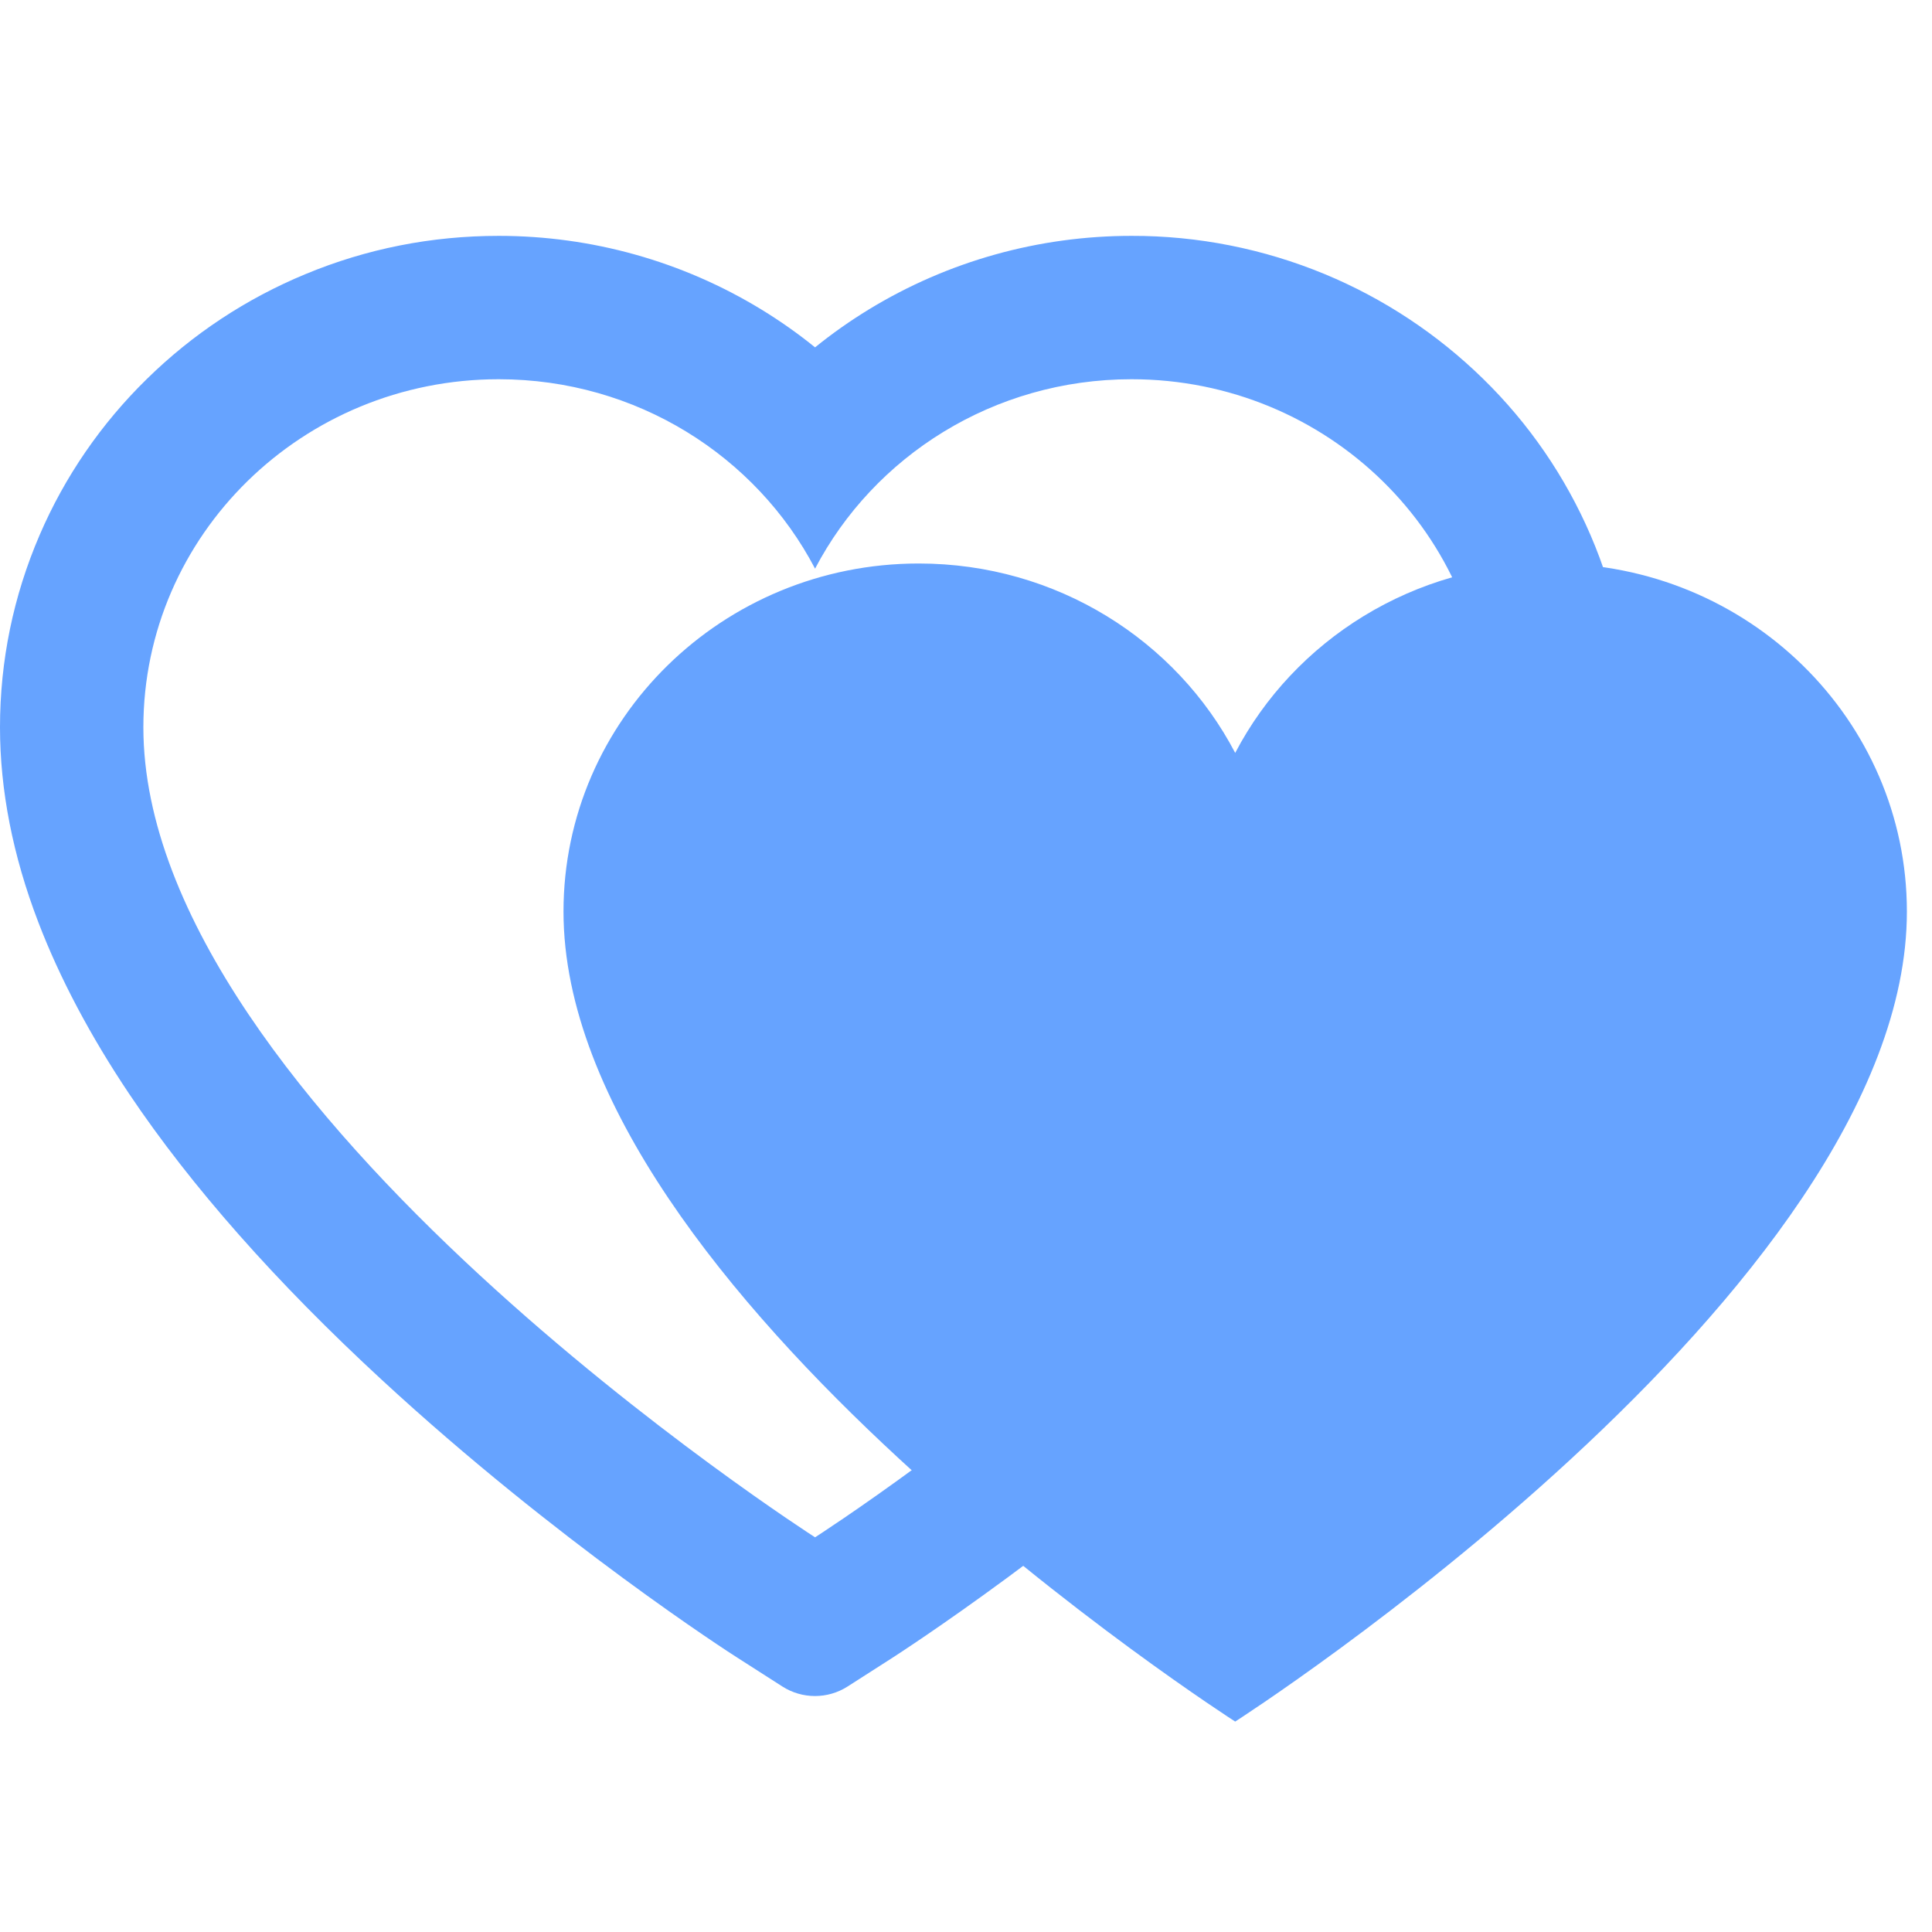
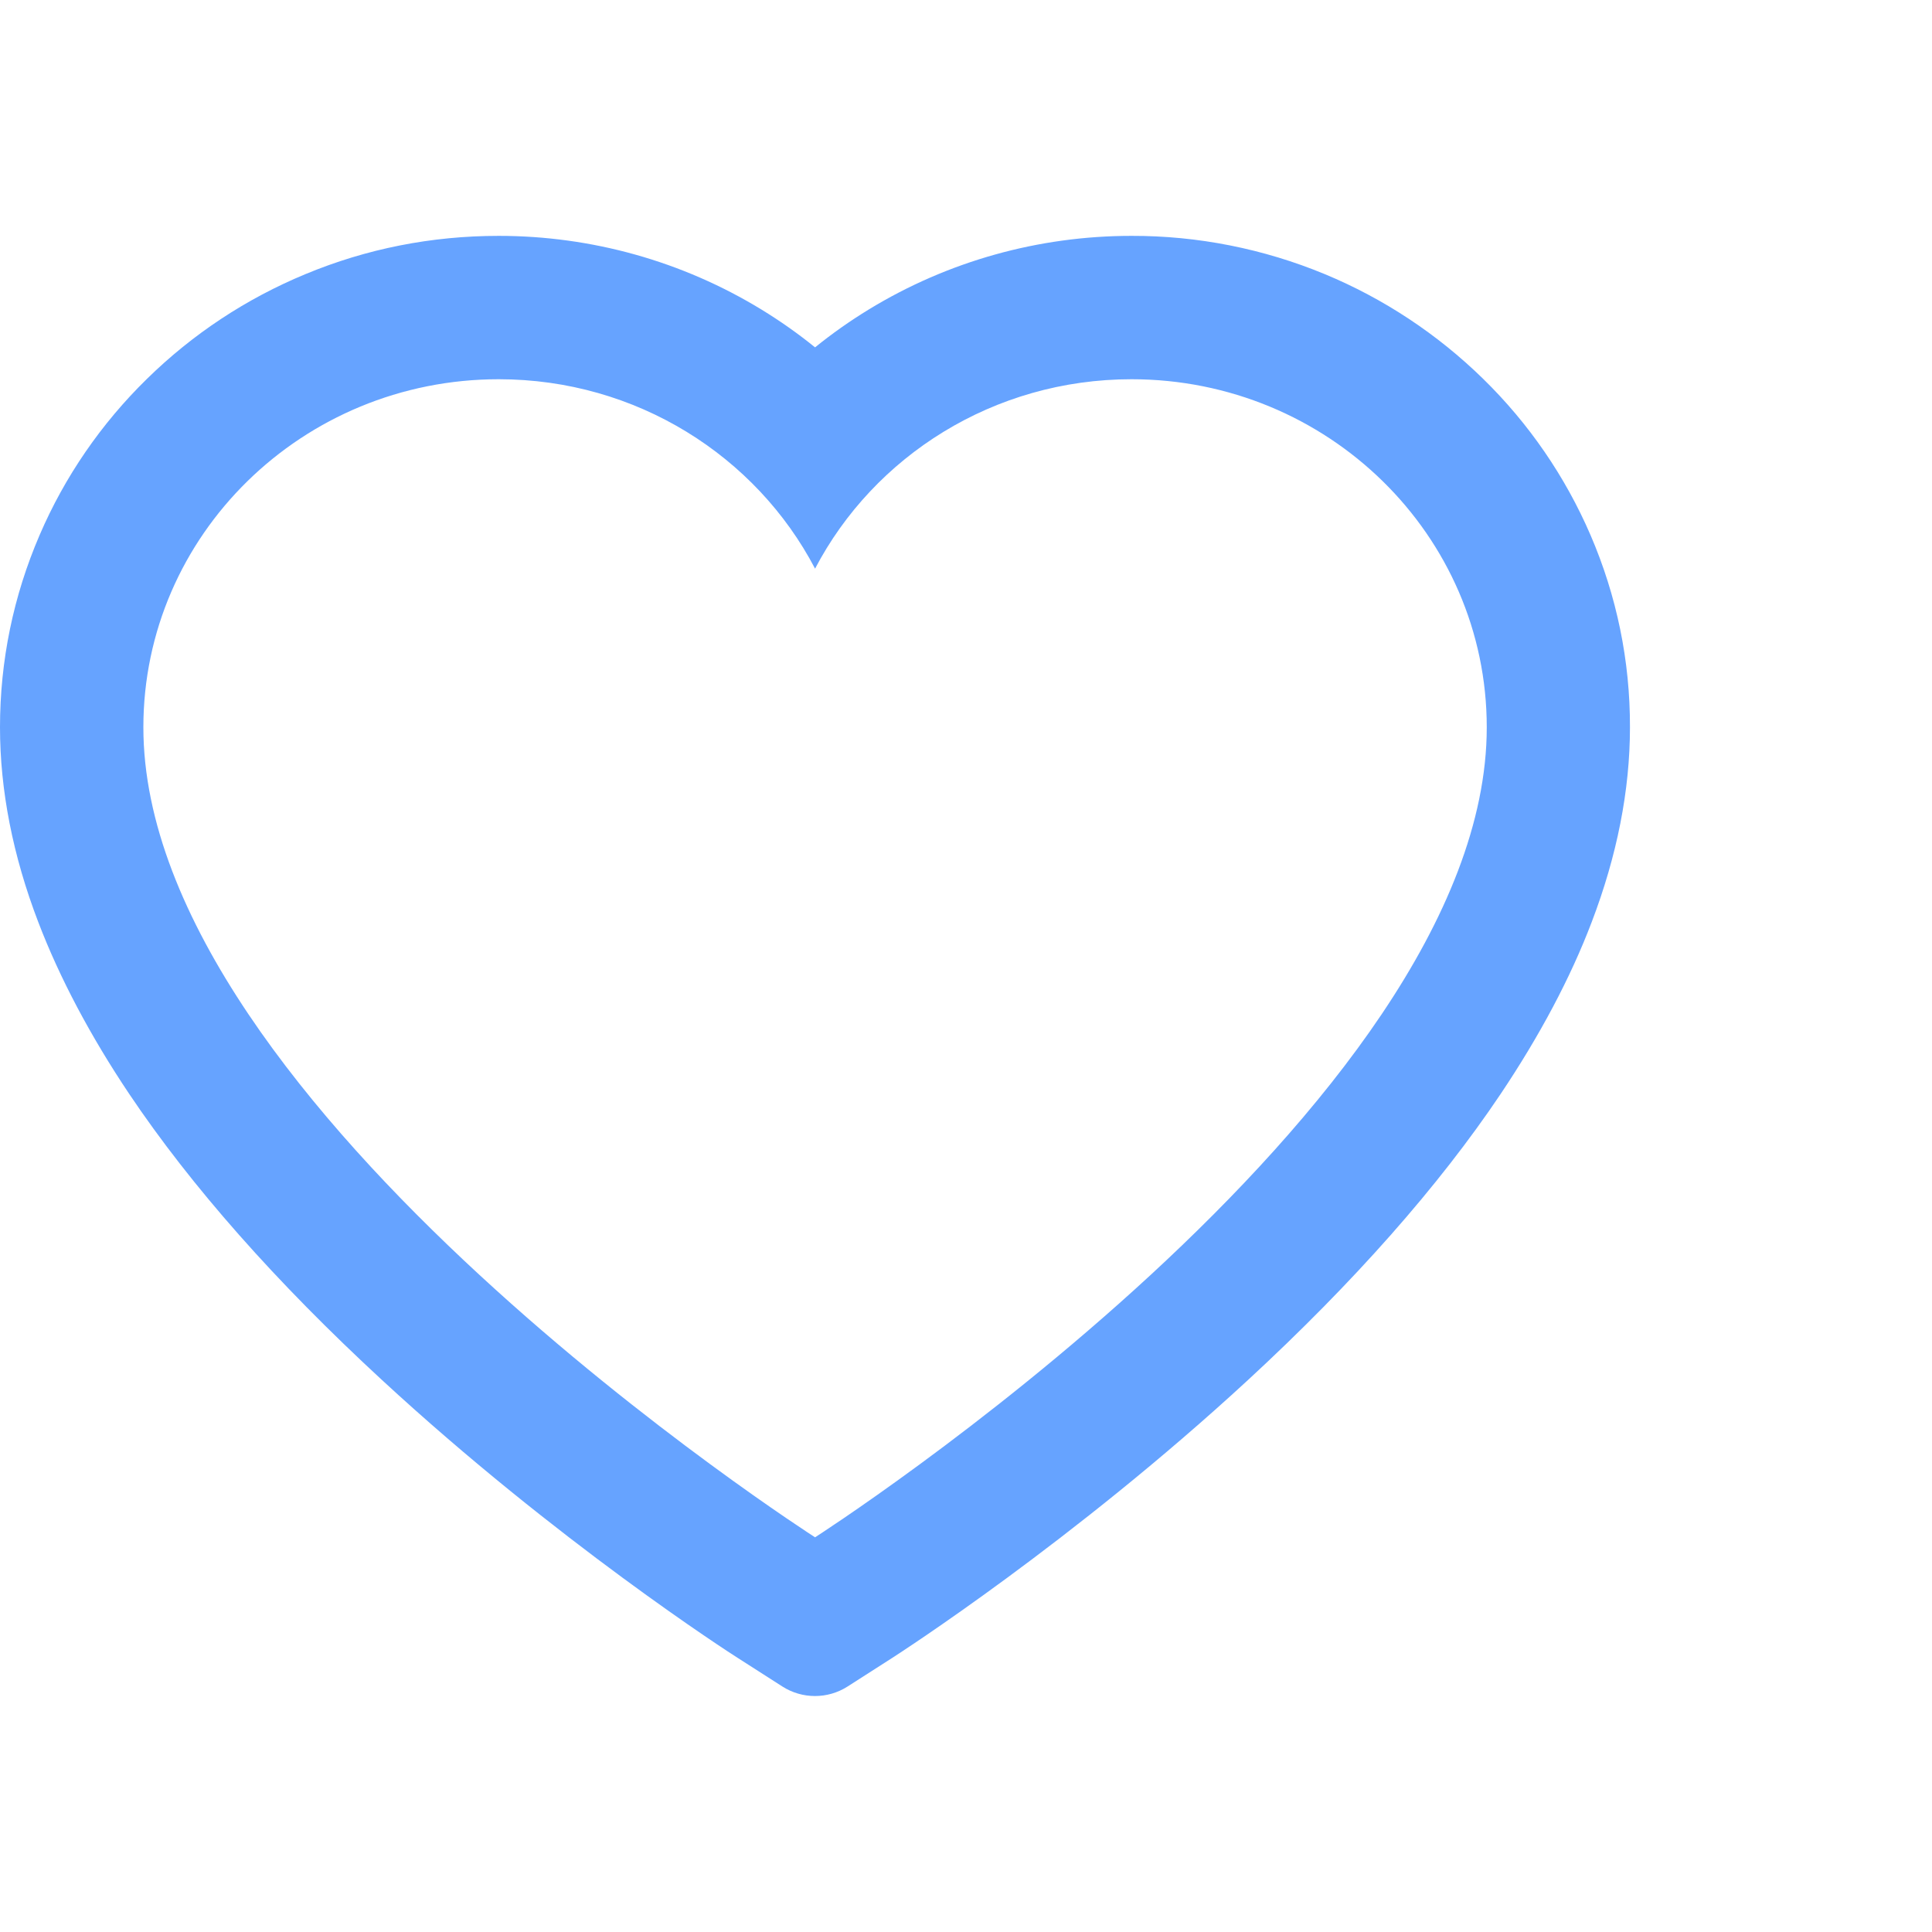
<svg xmlns="http://www.w3.org/2000/svg" width="24" height="24" viewBox="0 0 24 24" fill="none">
  <path d="M19.758 6.647C19.444 5.919 18.991 5.26 18.424 4.706C17.857 4.151 17.189 3.709 16.456 3.405C15.695 3.09 14.879 2.928 14.056 2.93C12.9 2.93 11.773 3.246 10.793 3.844C10.559 3.987 10.336 4.144 10.125 4.315C9.914 4.144 9.691 3.987 9.457 3.844C8.477 3.246 7.35 2.93 6.195 2.93C5.362 2.93 4.556 3.089 3.795 3.405C3.059 3.71 2.395 4.148 1.826 4.706C1.259 5.26 0.805 5.919 0.492 6.647C0.166 7.404 0 8.208 0 9.035C0 9.816 0.159 10.629 0.476 11.456C0.741 12.148 1.12 12.865 1.605 13.589C2.374 14.735 3.431 15.931 4.744 17.142C6.919 19.151 9.073 20.538 9.164 20.595L9.72 20.951C9.966 21.108 10.282 21.108 10.528 20.951L11.084 20.595C11.175 20.536 13.327 19.151 15.504 17.142C16.816 15.931 17.873 14.735 18.642 13.589C19.127 12.865 19.509 12.148 19.772 11.456C20.088 10.629 20.248 9.816 20.248 9.035C20.25 8.208 20.084 7.404 19.758 6.647ZM10.125 19.097C10.125 19.097 1.781 13.751 1.781 9.035C1.781 6.647 3.757 4.711 6.195 4.711C7.908 4.711 9.394 5.667 10.125 7.064C10.856 5.667 12.342 4.711 14.056 4.711C16.493 4.711 18.469 6.647 18.469 9.035C18.469 13.751 10.125 19.097 10.125 19.097Z" fill="#66A3FF" />
-   <path d="M19.274 7C17.561 7 16.075 7.956 15.344 9.353C14.613 7.956 13.127 7 11.413 7C8.976 7 7 8.936 7 11.324C7 16.04 15.344 21.386 15.344 21.386C15.344 21.386 23.688 16.04 23.688 11.324C23.688 8.936 21.712 7 19.274 7Z" fill="#66A3FF" />
</svg>